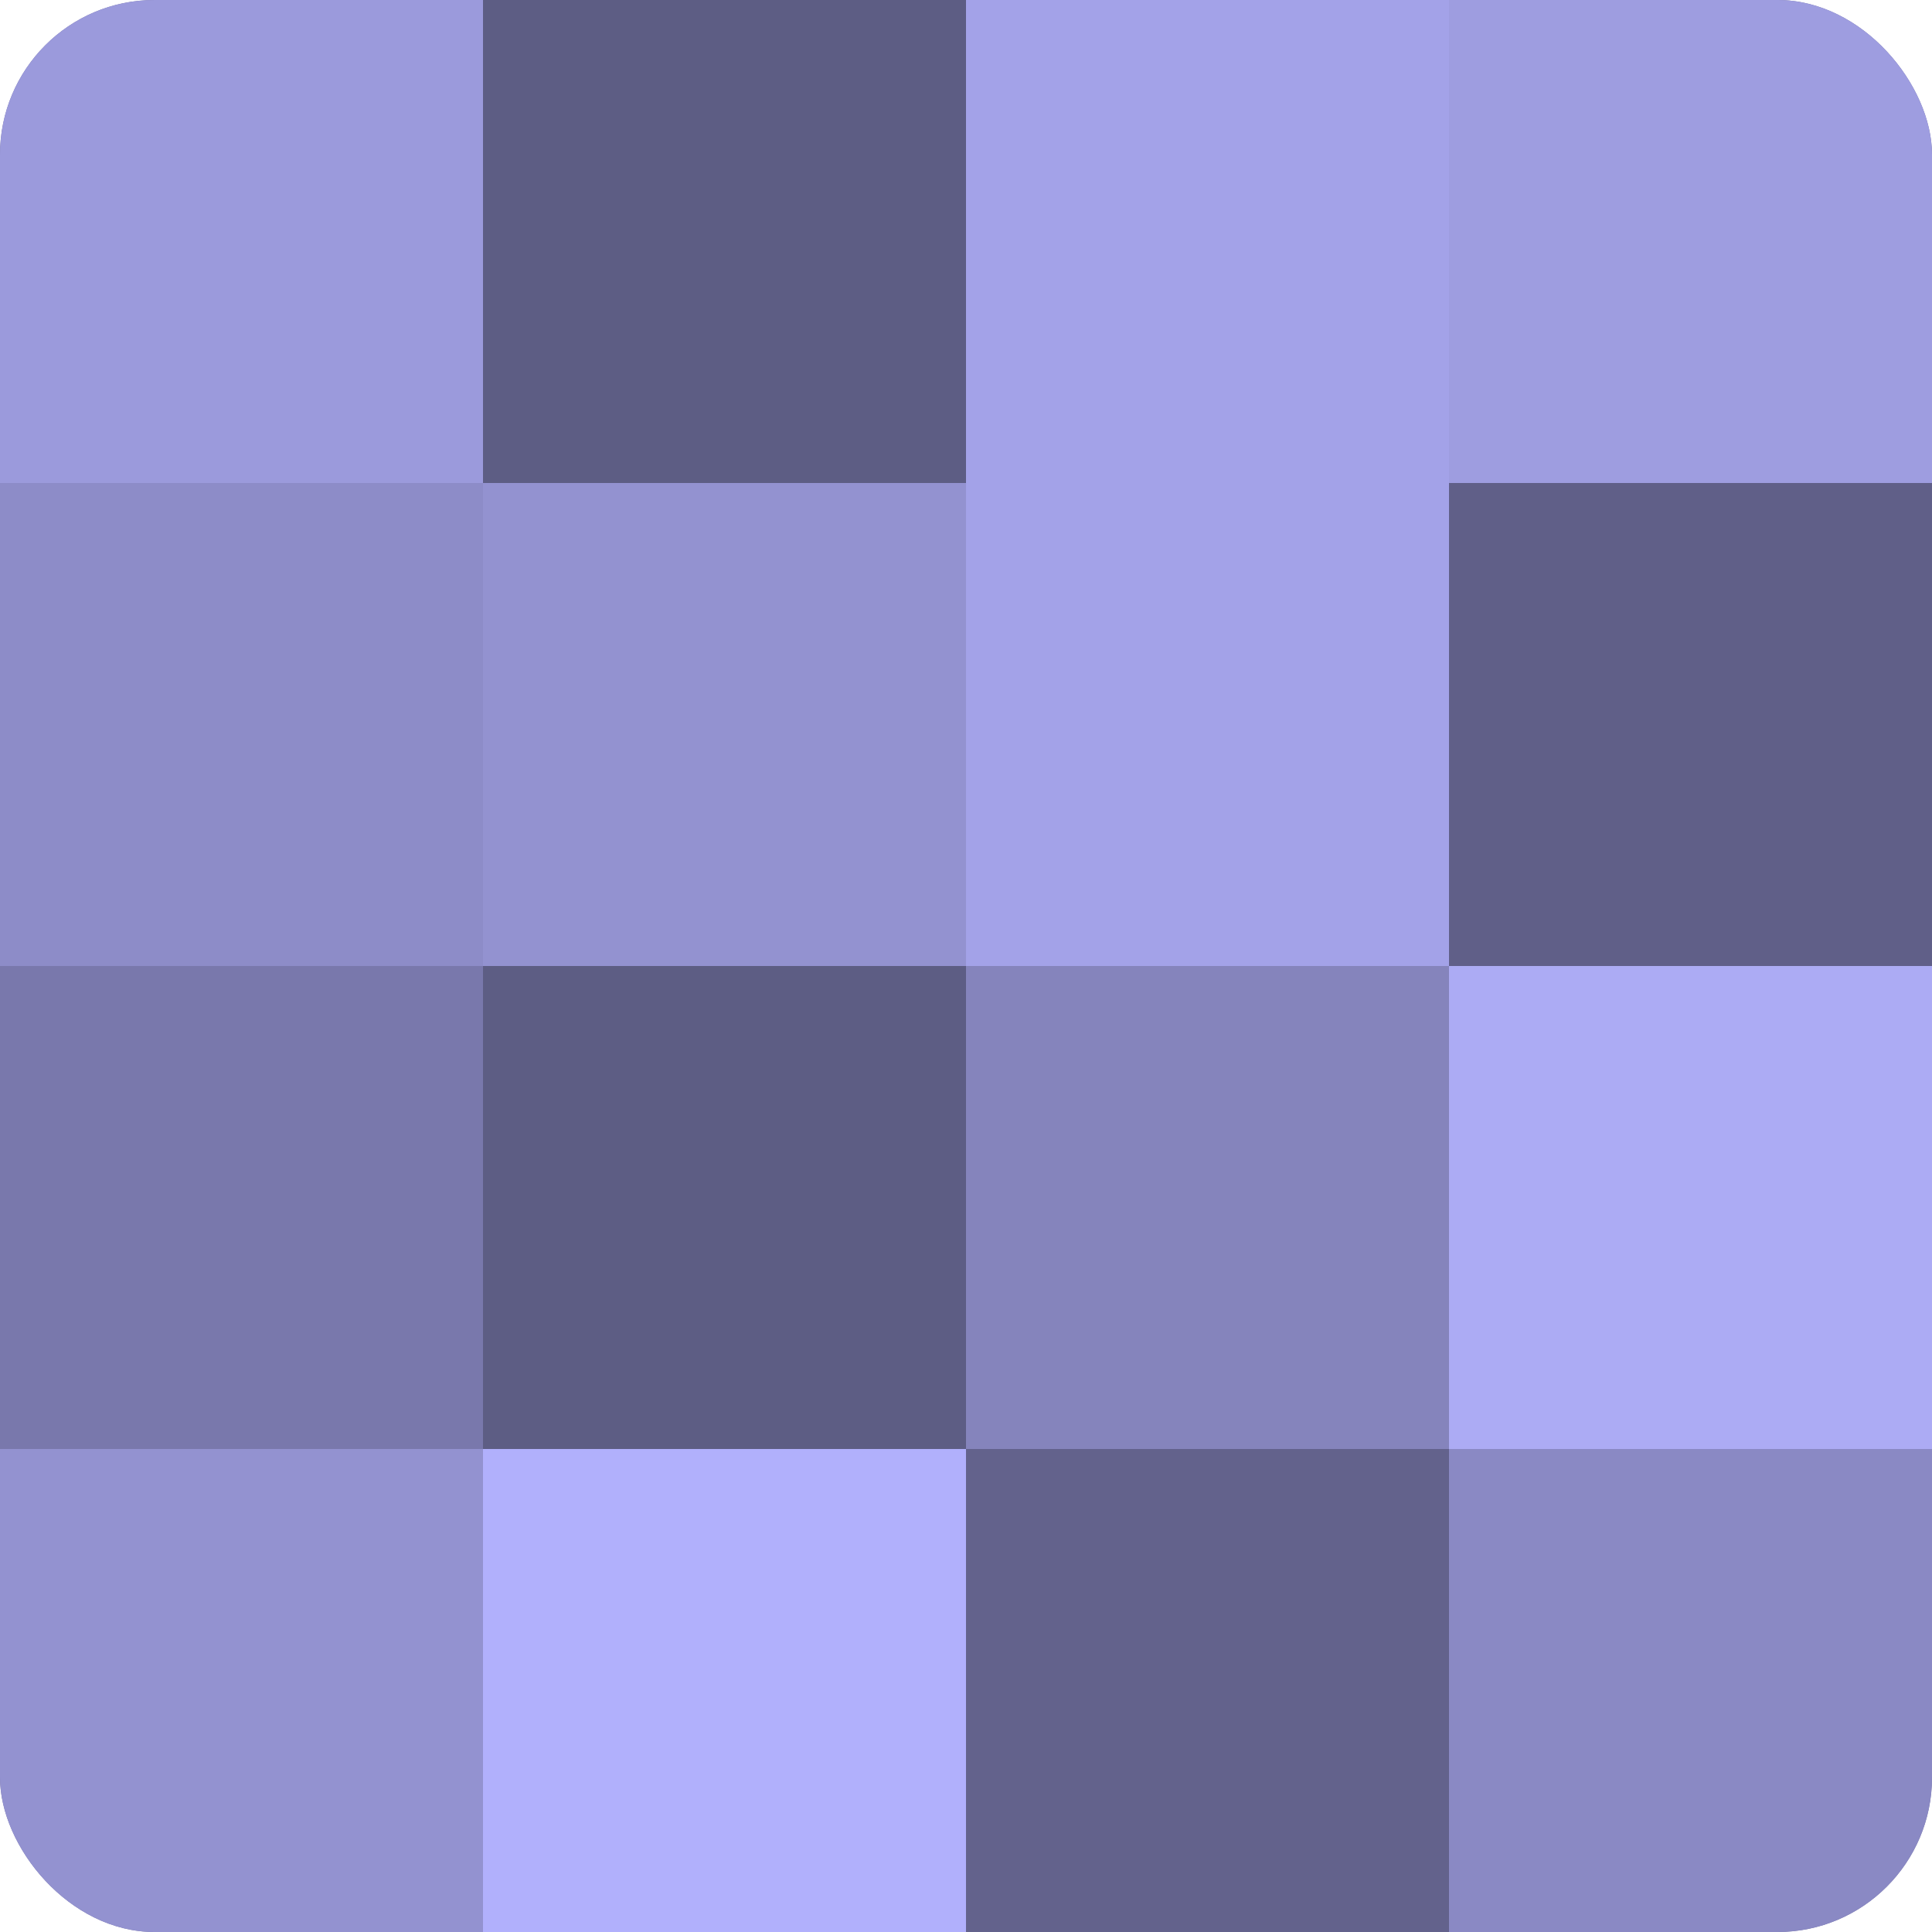
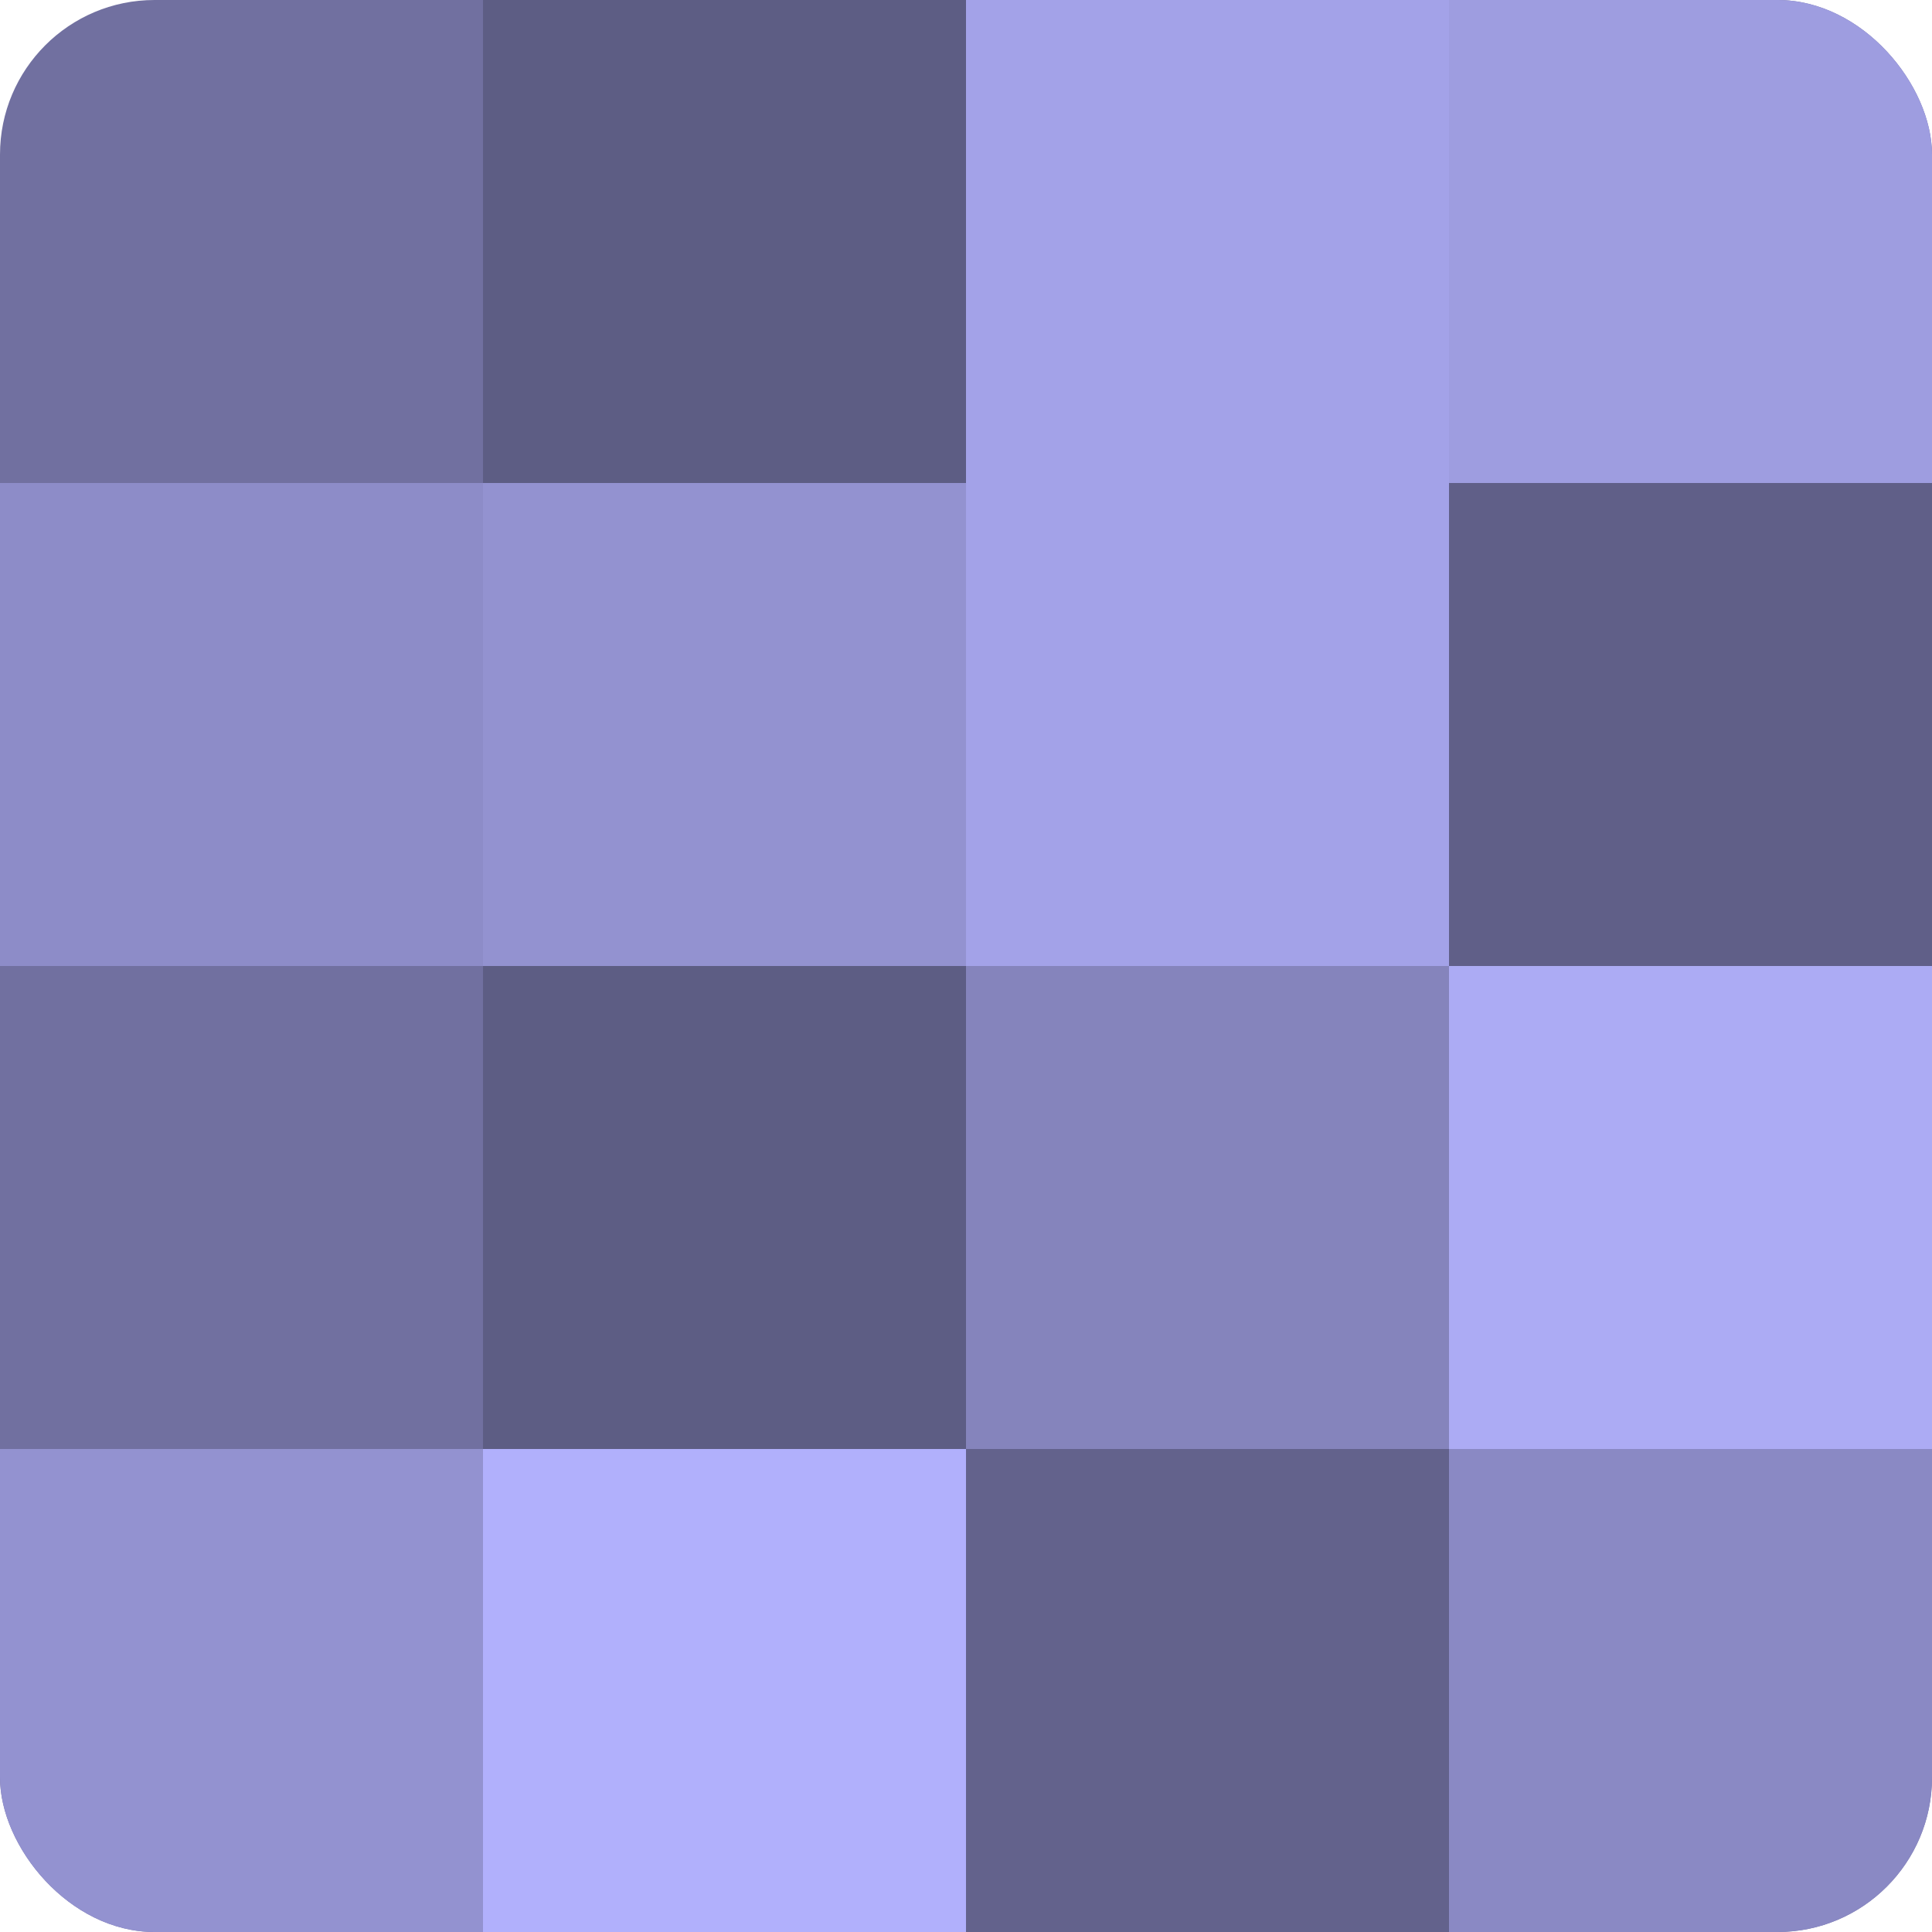
<svg xmlns="http://www.w3.org/2000/svg" width="60" height="60" viewBox="0 0 100 100" preserveAspectRatio="xMidYMid meet">
  <defs>
    <clipPath id="c" width="100" height="100">
      <rect width="100" height="100" rx="8" ry="8" />
    </clipPath>
  </defs>
  <g clip-path="url(#c)">
    <rect width="100" height="100" fill="#7170a0" />
-     <rect width="25" height="25" fill="#9b9adc" />
    <rect y="25" width="25" height="25" fill="#8d8cc8" />
-     <rect y="50" width="25" height="25" fill="#7978ac" />
    <rect y="75" width="25" height="25" fill="#9392d0" />
    <rect x="25" width="25" height="25" fill="#5d5d84" />
    <rect x="25" y="25" width="25" height="25" fill="#9392d0" />
    <rect x="25" y="50" width="25" height="25" fill="#5d5d84" />
    <rect x="25" y="75" width="25" height="25" fill="#b1b0fc" />
    <rect x="50" width="25" height="25" fill="#a3a2e8" />
    <rect x="50" y="25" width="25" height="25" fill="#a3a2e8" />
    <rect x="50" y="50" width="25" height="25" fill="#8584bc" />
    <rect x="50" y="75" width="25" height="25" fill="#63628c" />
    <rect x="75" width="25" height="25" fill="#9e9de0" />
    <rect x="75" y="25" width="25" height="25" fill="#605f88" />
    <rect x="75" y="50" width="25" height="25" fill="#acabf4" />
    <rect x="75" y="75" width="25" height="25" fill="#8a89c4" />
  </g>
</svg>